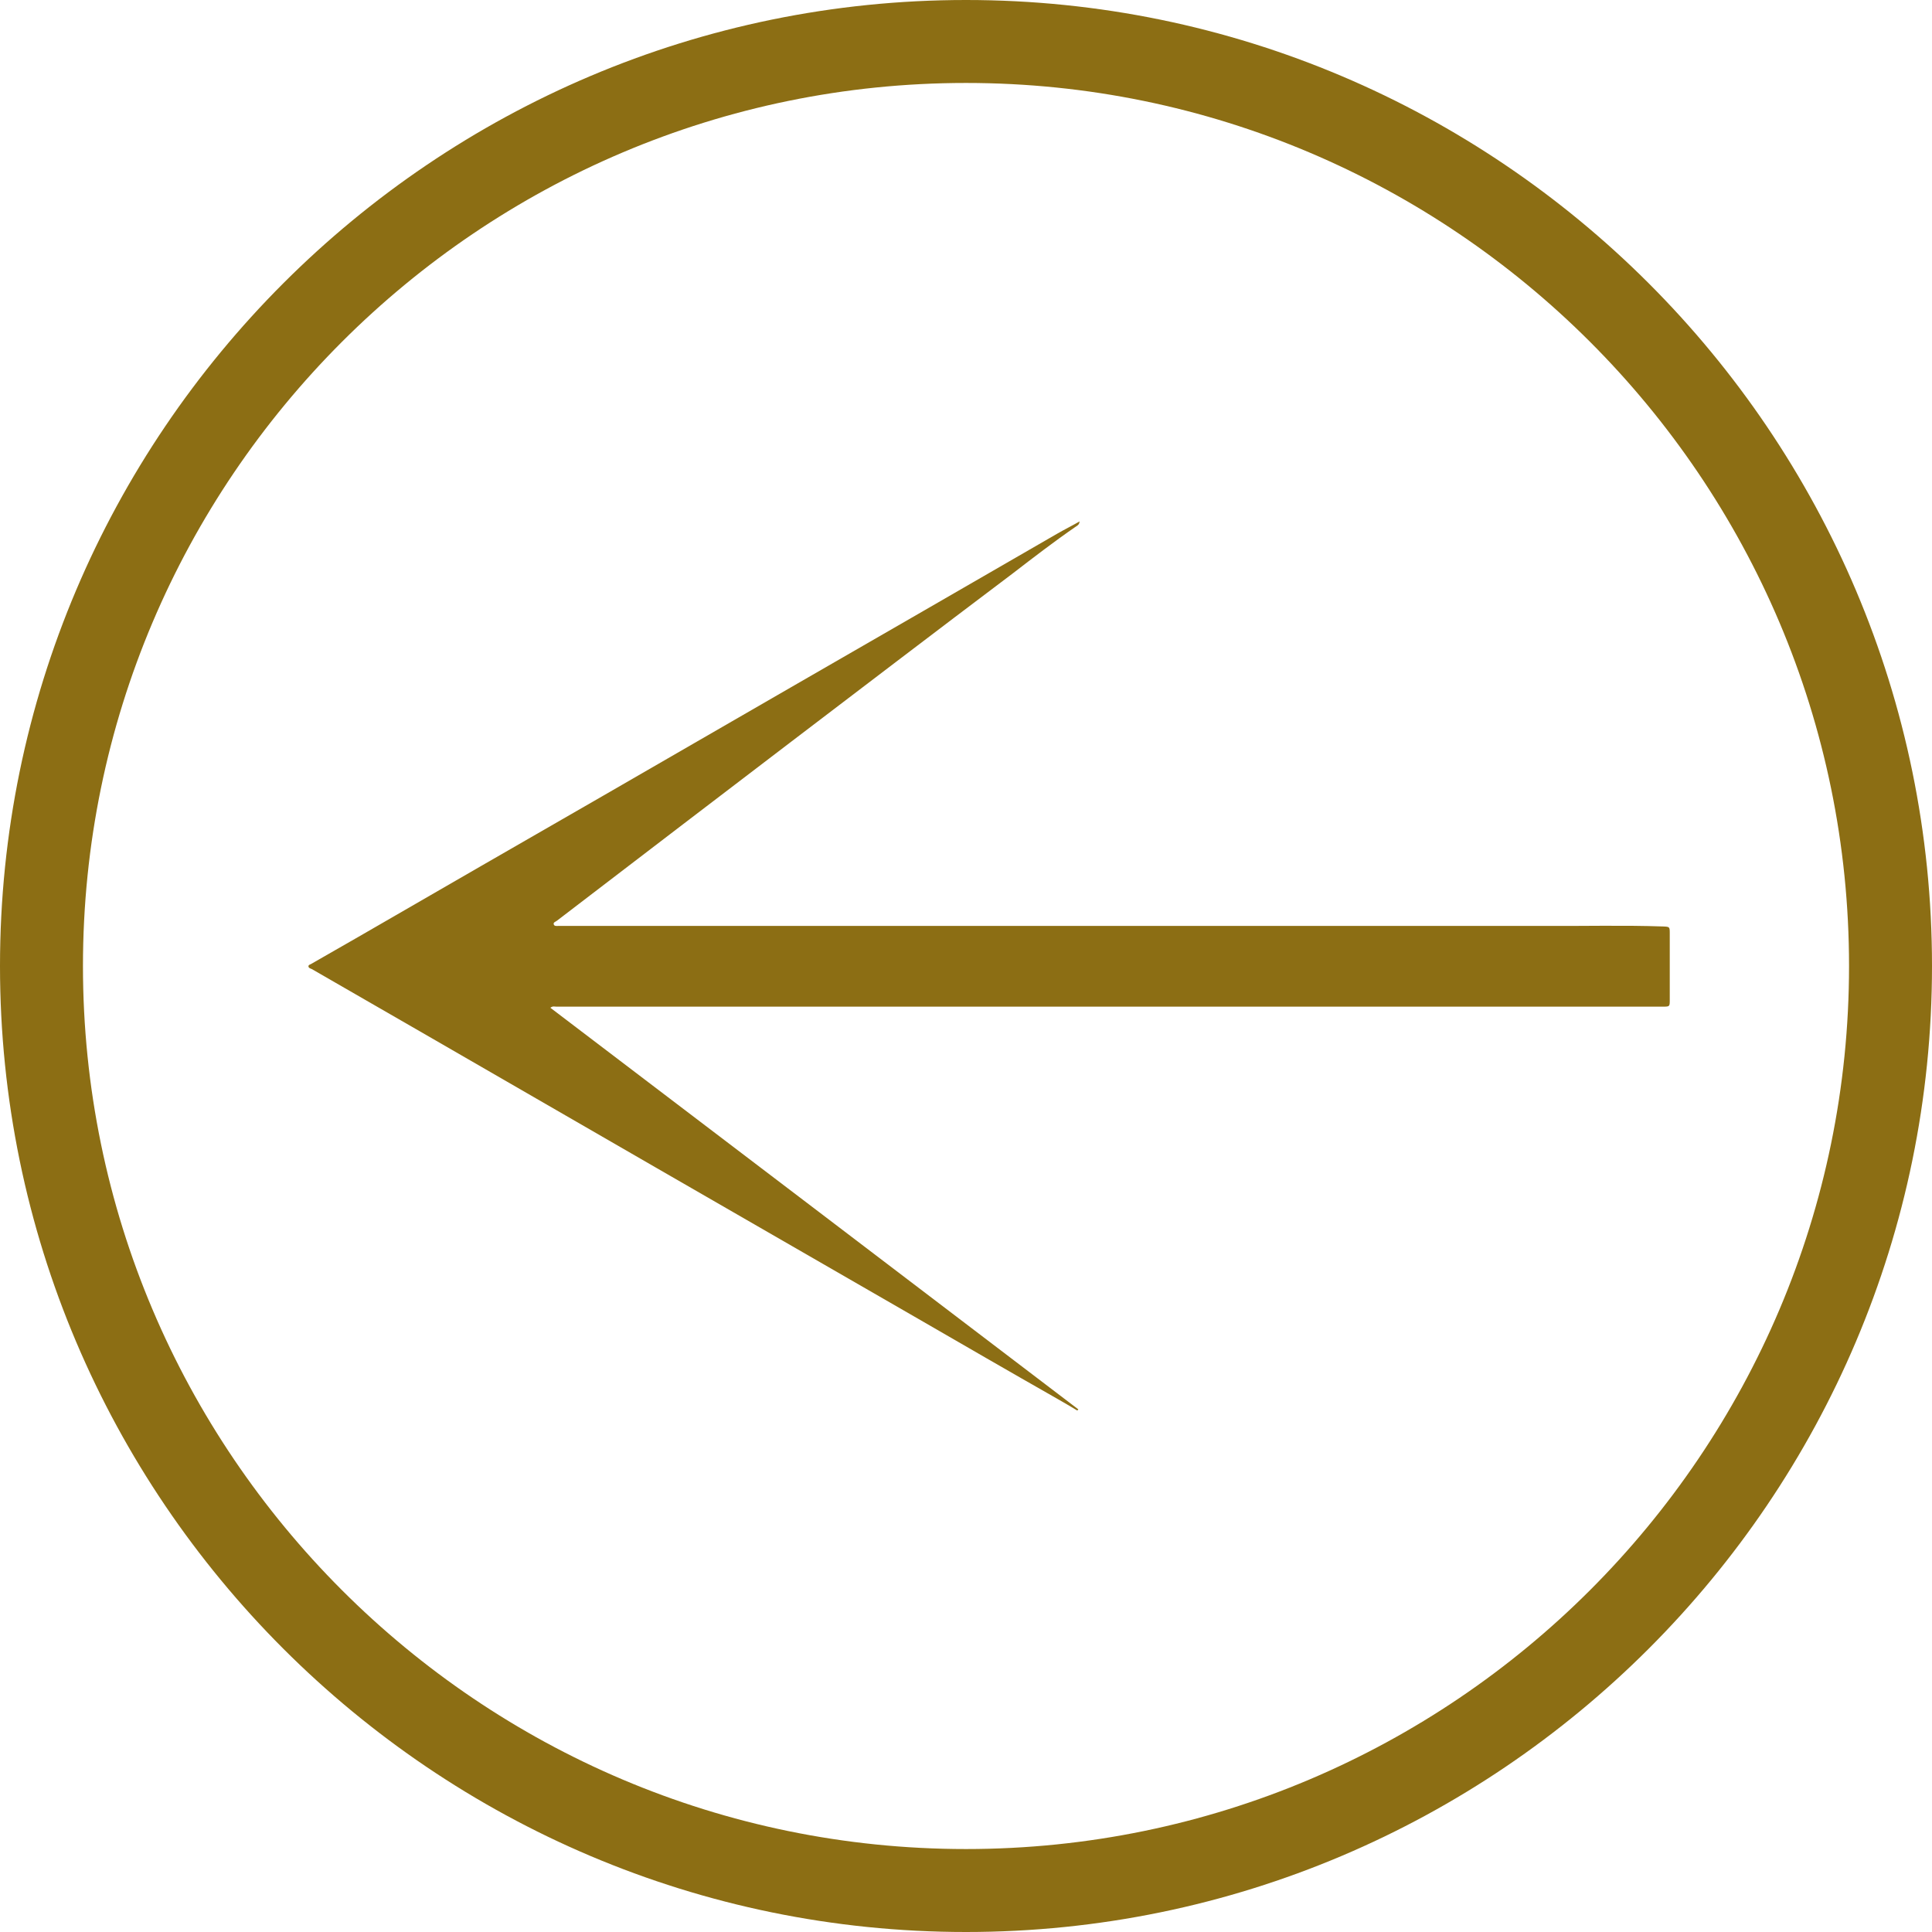
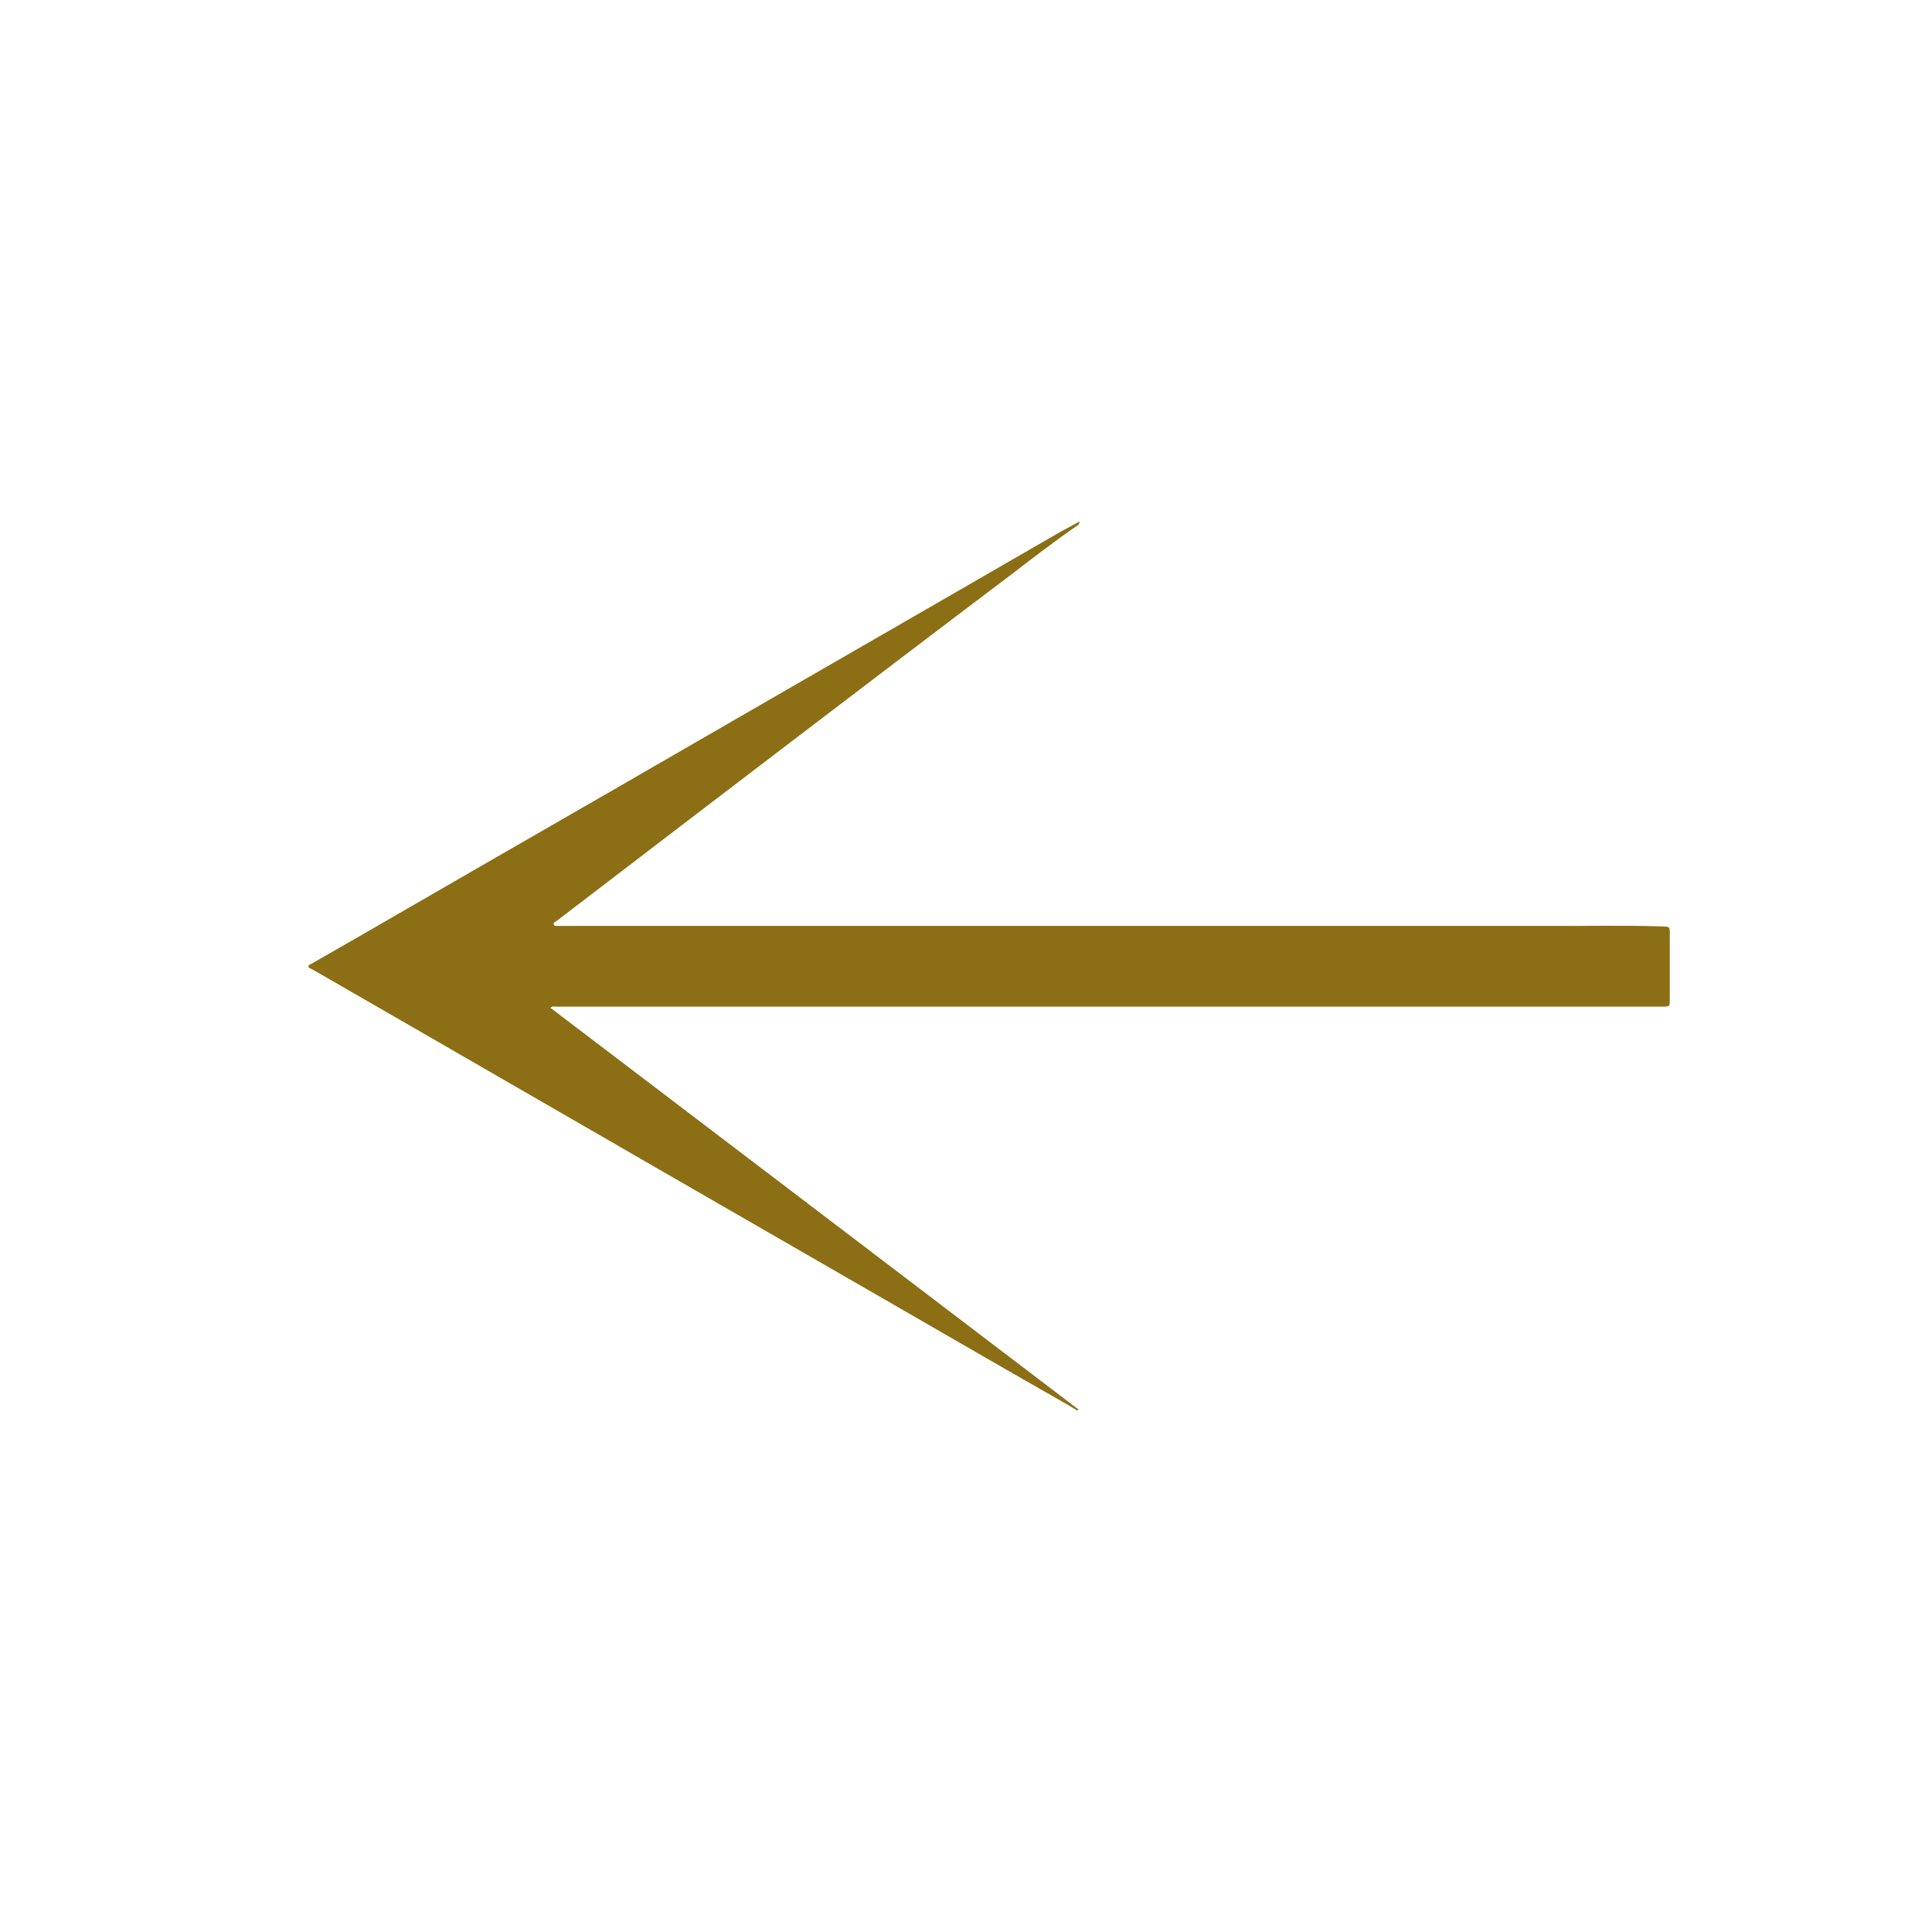
<svg xmlns="http://www.w3.org/2000/svg" id="_Слой_2" data-name="Слой 2" viewBox="0 0 69.4 69.4">
  <defs>
    <style> .cls-1 { fill: #8c6e14; } </style>
  </defs>
  <g id="_Слой_1-2" data-name="Слой 1">
    <g>
-       <path class="cls-1" d="m38.74,50.63c-6.32-4.81-12.64-9.62-18.97-14.43.09-.07.15-.04.21-.04,13.25,0,26.5,0,39.75,0,.25,0,.25,0,.25-.25,0-.79,0-1.58,0-2.37,0-.25,0-.25-.24-.26-1.44-.05-2.88-.01-4.32-.02-1.47,0-2.94,0-4.42,0-1.63,0-3.25,0-4.88,0-1.58,0-3.17,0-4.75,0-1.58,0-3.17,0-4.75,0-1.59,0-3.18,0-4.77,0s-3.15,0-4.73,0c-1.6,0-3.2,0-4.81,0-.72,0-1.43,0-2.15,0-.03,0-.06,0-.09,0-.07,0-.16.02-.18-.06-.02-.07.07-.09.12-.13,1.5-1.15,3.01-2.3,4.51-3.45,2.55-1.95,5.1-3.89,7.66-5.84,1.4-1.07,2.81-2.13,4.21-3.19.74-.57,1.48-1.14,2.25-1.67.06-.04.13-.07.14-.19-.28.16-.56.3-.82.45-3.18,1.84-6.36,3.67-9.55,5.51-2.24,1.29-4.48,2.59-6.72,3.88-2.94,1.69-5.87,3.38-8.81,5.08-.57.33-1.14.65-1.71.98-.04.02-.09.03-.09.08,0,.06.07.08.12.1,1.29.74,2.58,1.49,3.87,2.23,2.82,1.63,5.65,3.26,8.47,4.89,3.14,1.81,6.28,3.62,9.42,5.43,1.66.96,3.32,1.92,4.99,2.87.25.14.5.29.75.44,0-.01.02-.02.03-.04Z" />
-       <path class="cls-1" d="m34.7,69.4C15.57,69.4,0,53.83,0,34.7S15.57,0,34.7,0s34.7,15.57,34.7,34.7-15.57,34.7-34.7,34.7Zm0-66.42C17.21,2.98,2.98,17.21,2.98,34.7s14.23,31.72,31.72,31.72,31.72-14.23,31.72-31.72S52.19,2.98,34.7,2.98Z" />
+       <path class="cls-1" d="m38.74,50.63c-6.32-4.81-12.64-9.62-18.97-14.43.09-.07.15-.04.21-.04,13.25,0,26.5,0,39.75,0,.25,0,.25,0,.25-.25,0-.79,0-1.58,0-2.37,0-.25,0-.25-.24-.26-1.44-.05-2.88-.01-4.32-.02-1.47,0-2.94,0-4.42,0-1.63,0-3.25,0-4.88,0-1.58,0-3.17,0-4.75,0-1.58,0-3.17,0-4.75,0-1.59,0-3.18,0-4.77,0s-3.15,0-4.73,0c-1.6,0-3.2,0-4.81,0-.72,0-1.43,0-2.15,0-.03,0-.06,0-.09,0-.07,0-.16.02-.18-.06-.02-.07.07-.09.12-.13,1.5-1.15,3.01-2.3,4.51-3.45,2.55-1.95,5.1-3.89,7.66-5.84,1.4-1.07,2.81-2.13,4.21-3.19.74-.57,1.48-1.14,2.25-1.67.06-.04.13-.07.14-.19-.28.16-.56.3-.82.45-3.18,1.84-6.36,3.67-9.55,5.51-2.24,1.29-4.48,2.59-6.72,3.88-2.94,1.69-5.87,3.38-8.81,5.08-.57.33-1.14.65-1.71.98-.04.02-.09.03-.09.08,0,.06.07.08.12.1,1.29.74,2.58,1.49,3.87,2.23,2.82,1.63,5.65,3.26,8.47,4.89,3.14,1.81,6.28,3.62,9.42,5.43,1.66.96,3.32,1.92,4.99,2.87.25.14.5.29.75.44,0-.01.02-.02.03-.04" />
    </g>
  </g>
</svg>